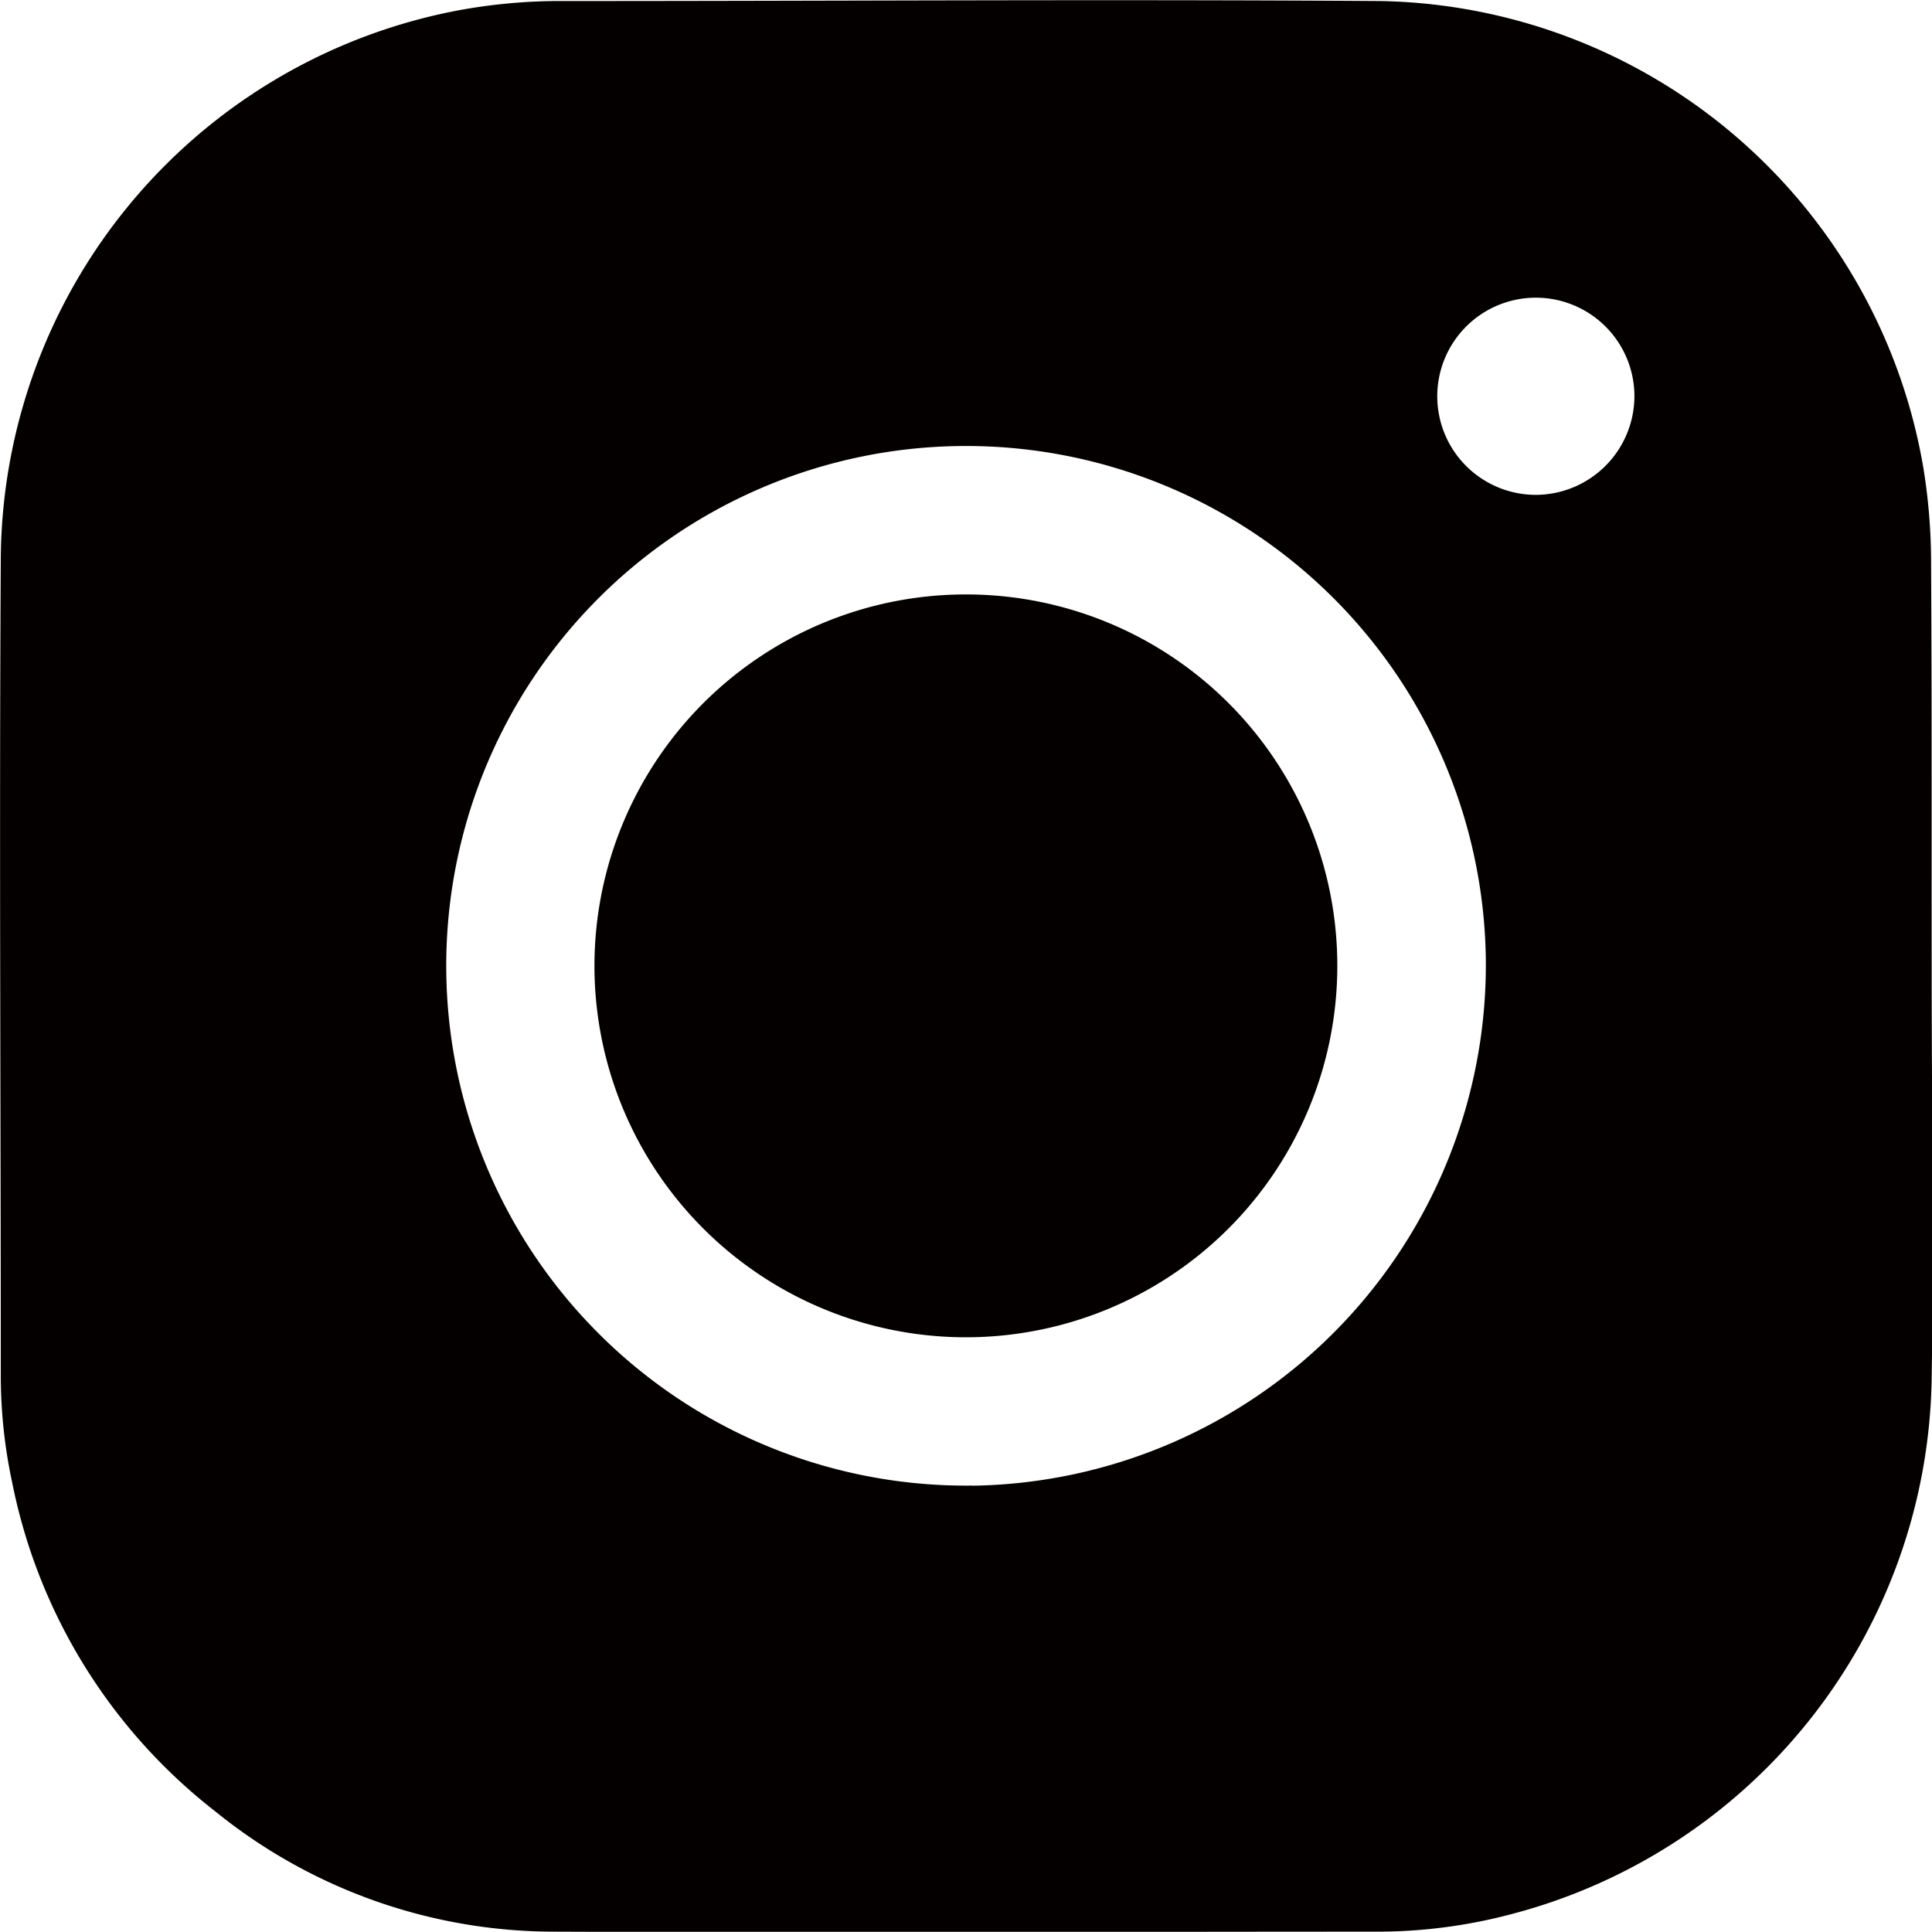
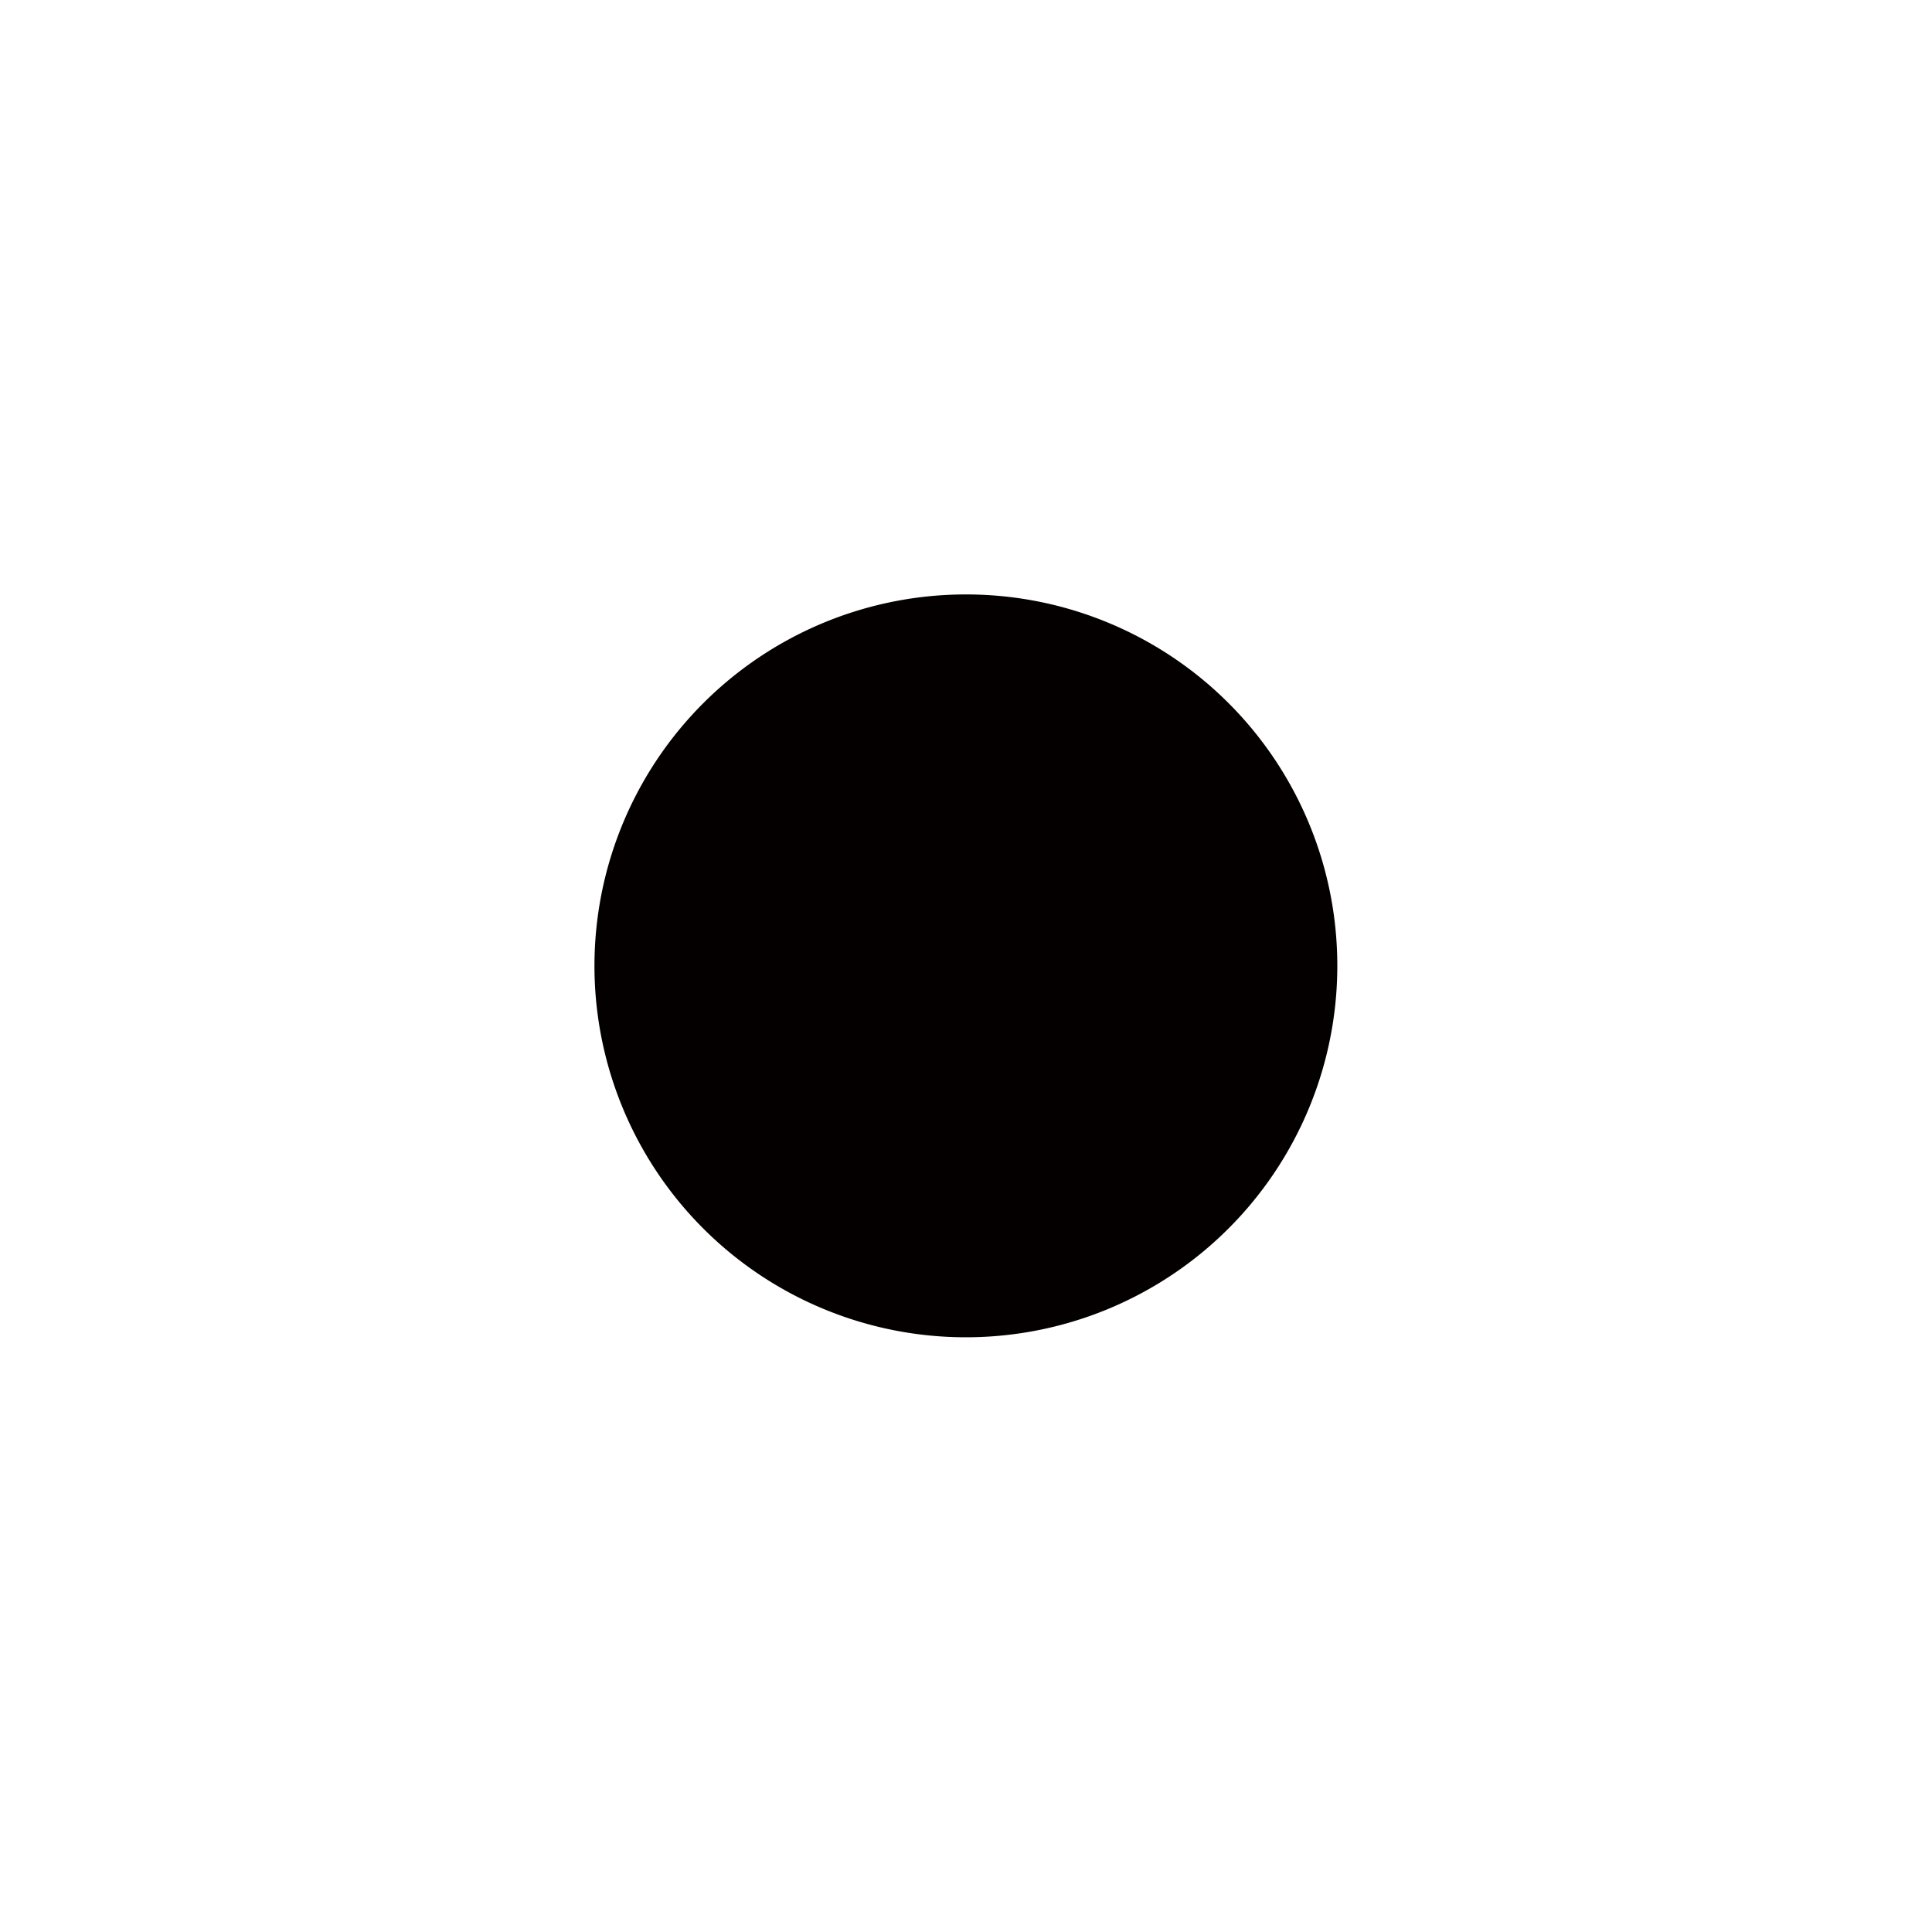
<svg xmlns="http://www.w3.org/2000/svg" data-name="Group 48" width="16.874" height="16.872" viewBox="0 0 16.874 16.872">
  <g data-name="Group 389">
    <path data-name="Path 30" d="M1525.426 668.944a3.244 3.244 0 1 0 3.205 3.252 3.242 3.242 0 0 0-3.205-3.252z" transform="translate(-1516.951 -663.752)" style="fill:#040000" />
-     <path data-name="Path 31" d="M1534.064 668.927a5.15 5.15 0 0 0-.069-.851 4.9 4.9 0 0 0-4.746-4.068c-2.372-.016-4.744 0-7.115 0a4.9 4.9 0 0 0-.936.082 4.907 4.907 0 0 0-3.993 4.773c-.014 2.388 0 4.778 0 7.167a4.441 4.441 0 0 0 .1.92 4.832 4.832 0 0 0 1.77 2.867 4.7 4.7 0 0 0 2.967 1.053c2.4.01 4.8 0 7.2 0a4.562 4.562 0 0 0 1.16-.154 4.912 4.912 0 0 0 3.667-4.671c.019-1.2 0-2.4 0-3.606-.001-1.173.002-2.339-.005-3.512zm-8.373 8.047a4.54 4.54 0 1 1 4.484-4.606 4.55 4.55 0 0 1-4.484 4.607zm4.919-8.653a.861.861 0 1 1 .863-.86.864.864 0 0 1-.863.86z" transform="translate(-1517.198 -663.999)" style="fill:#040000" />
  </g>
</svg>